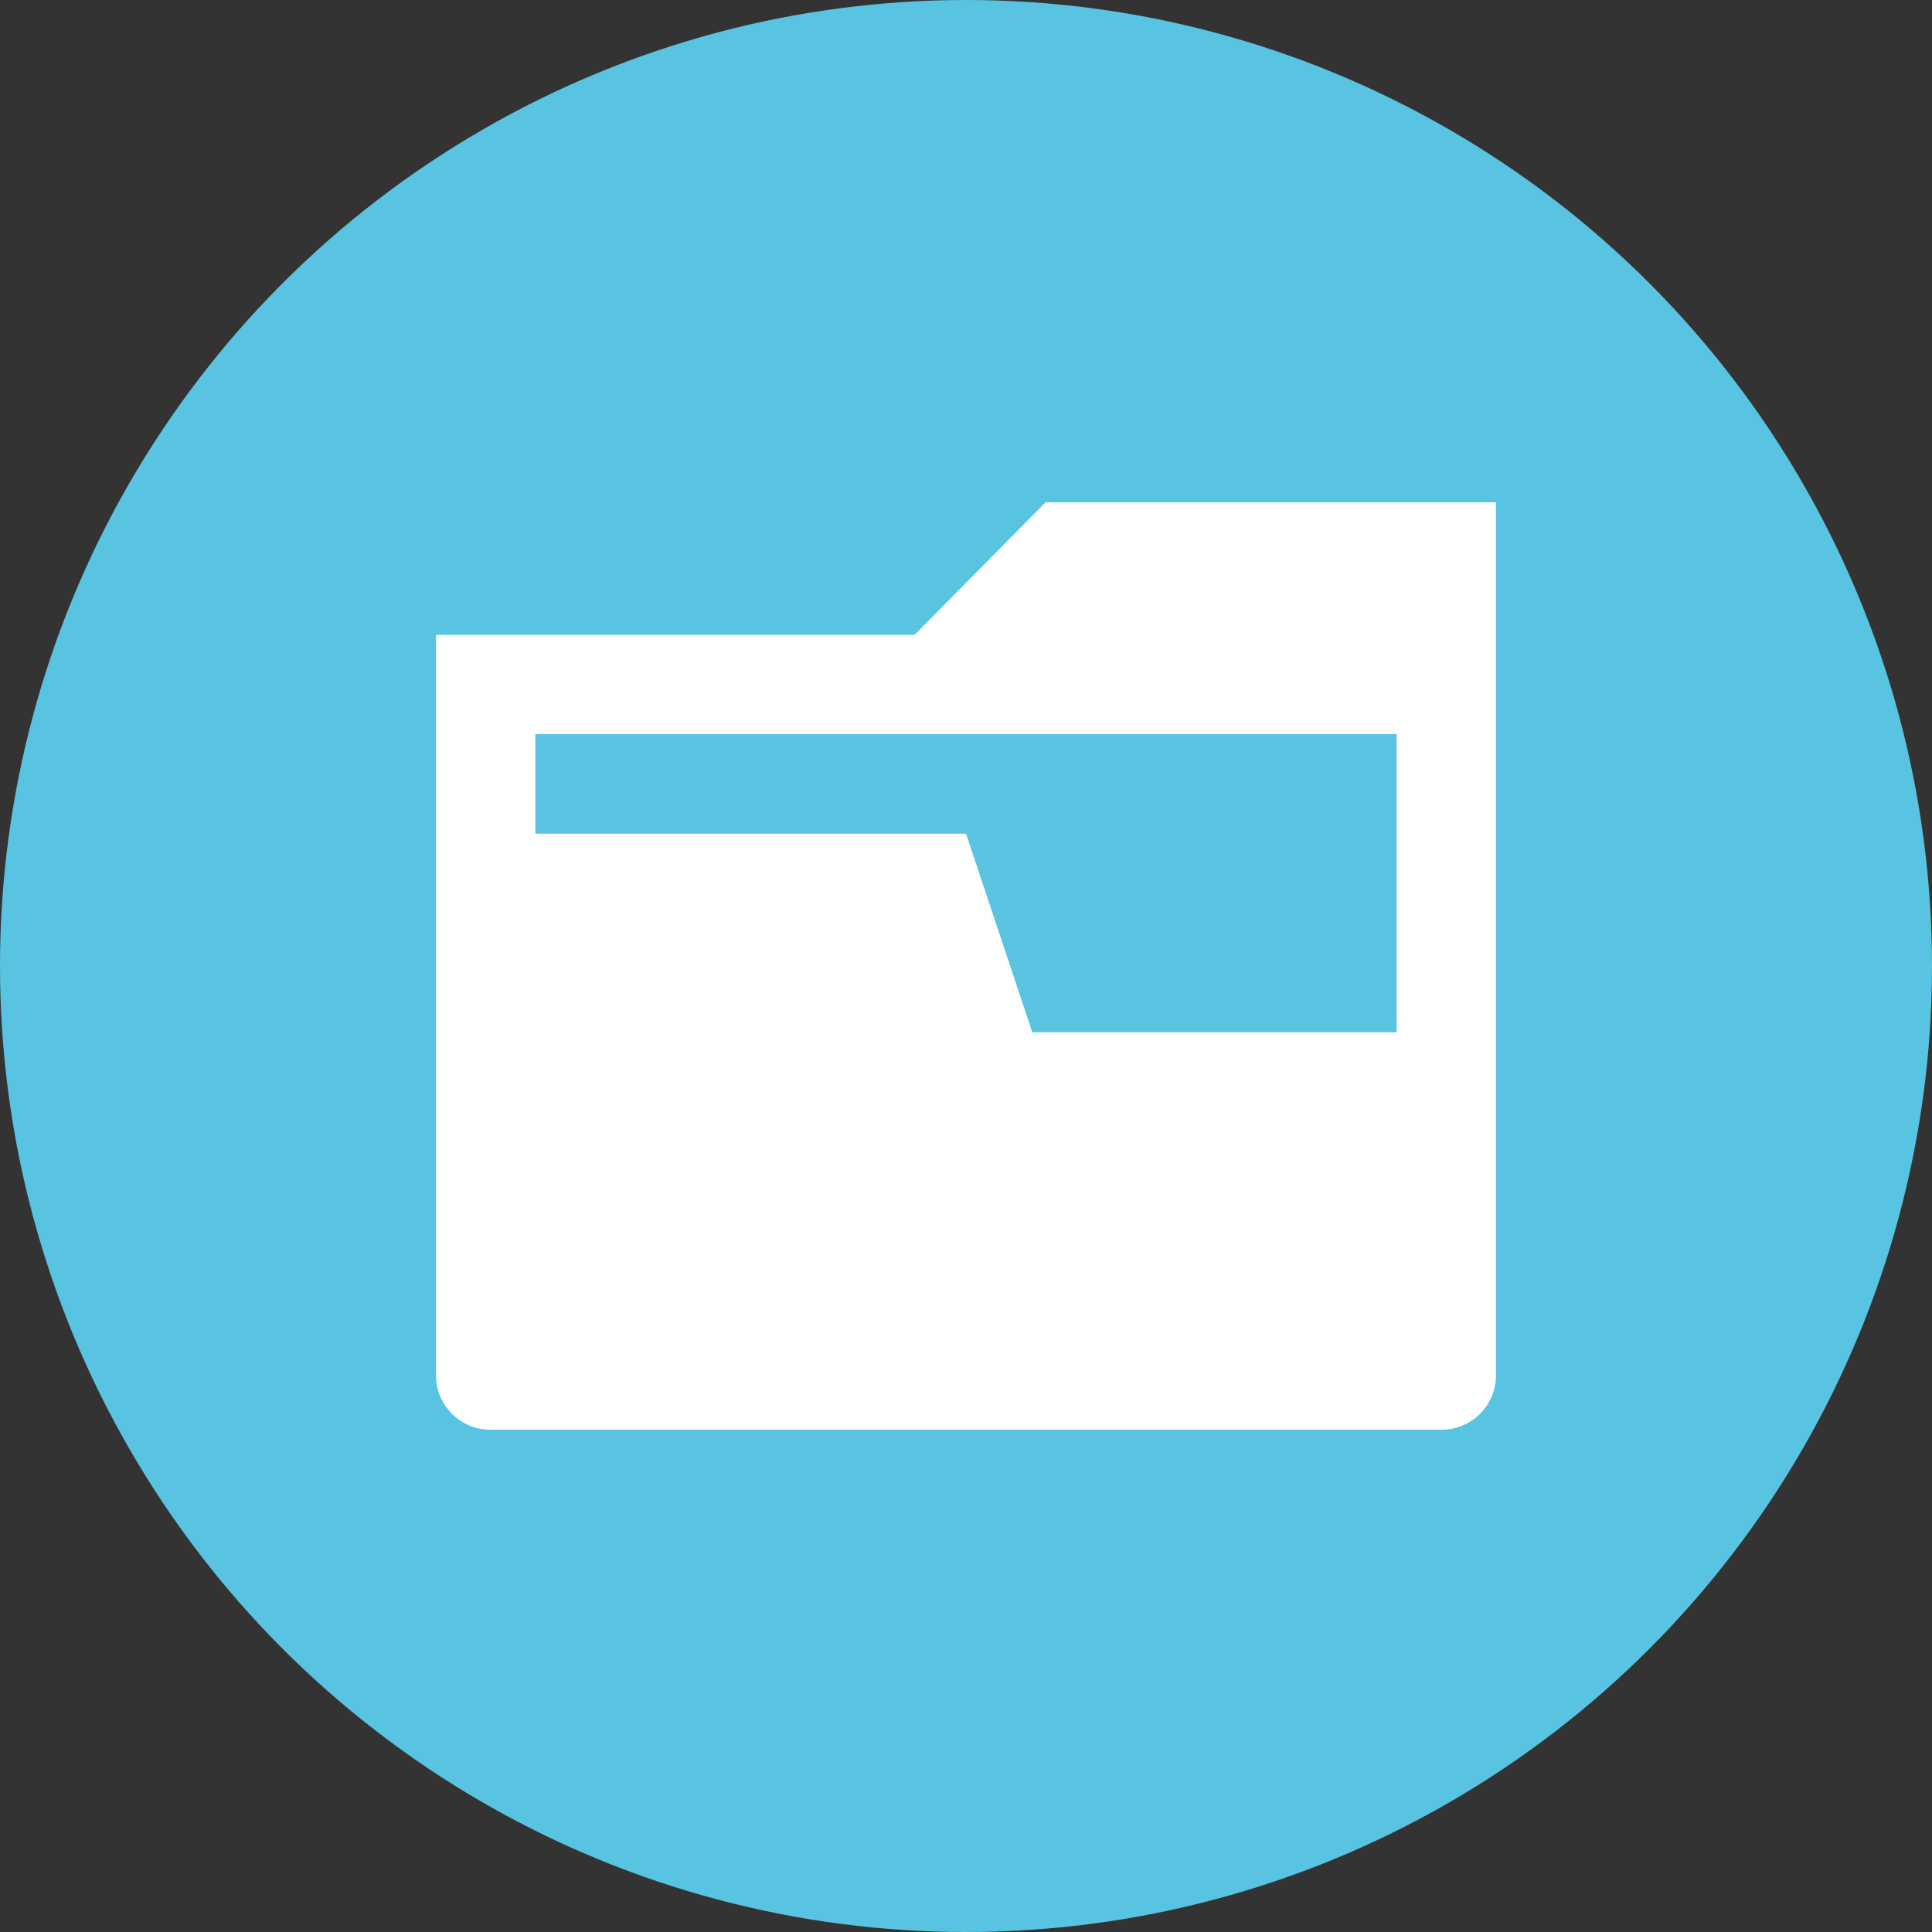
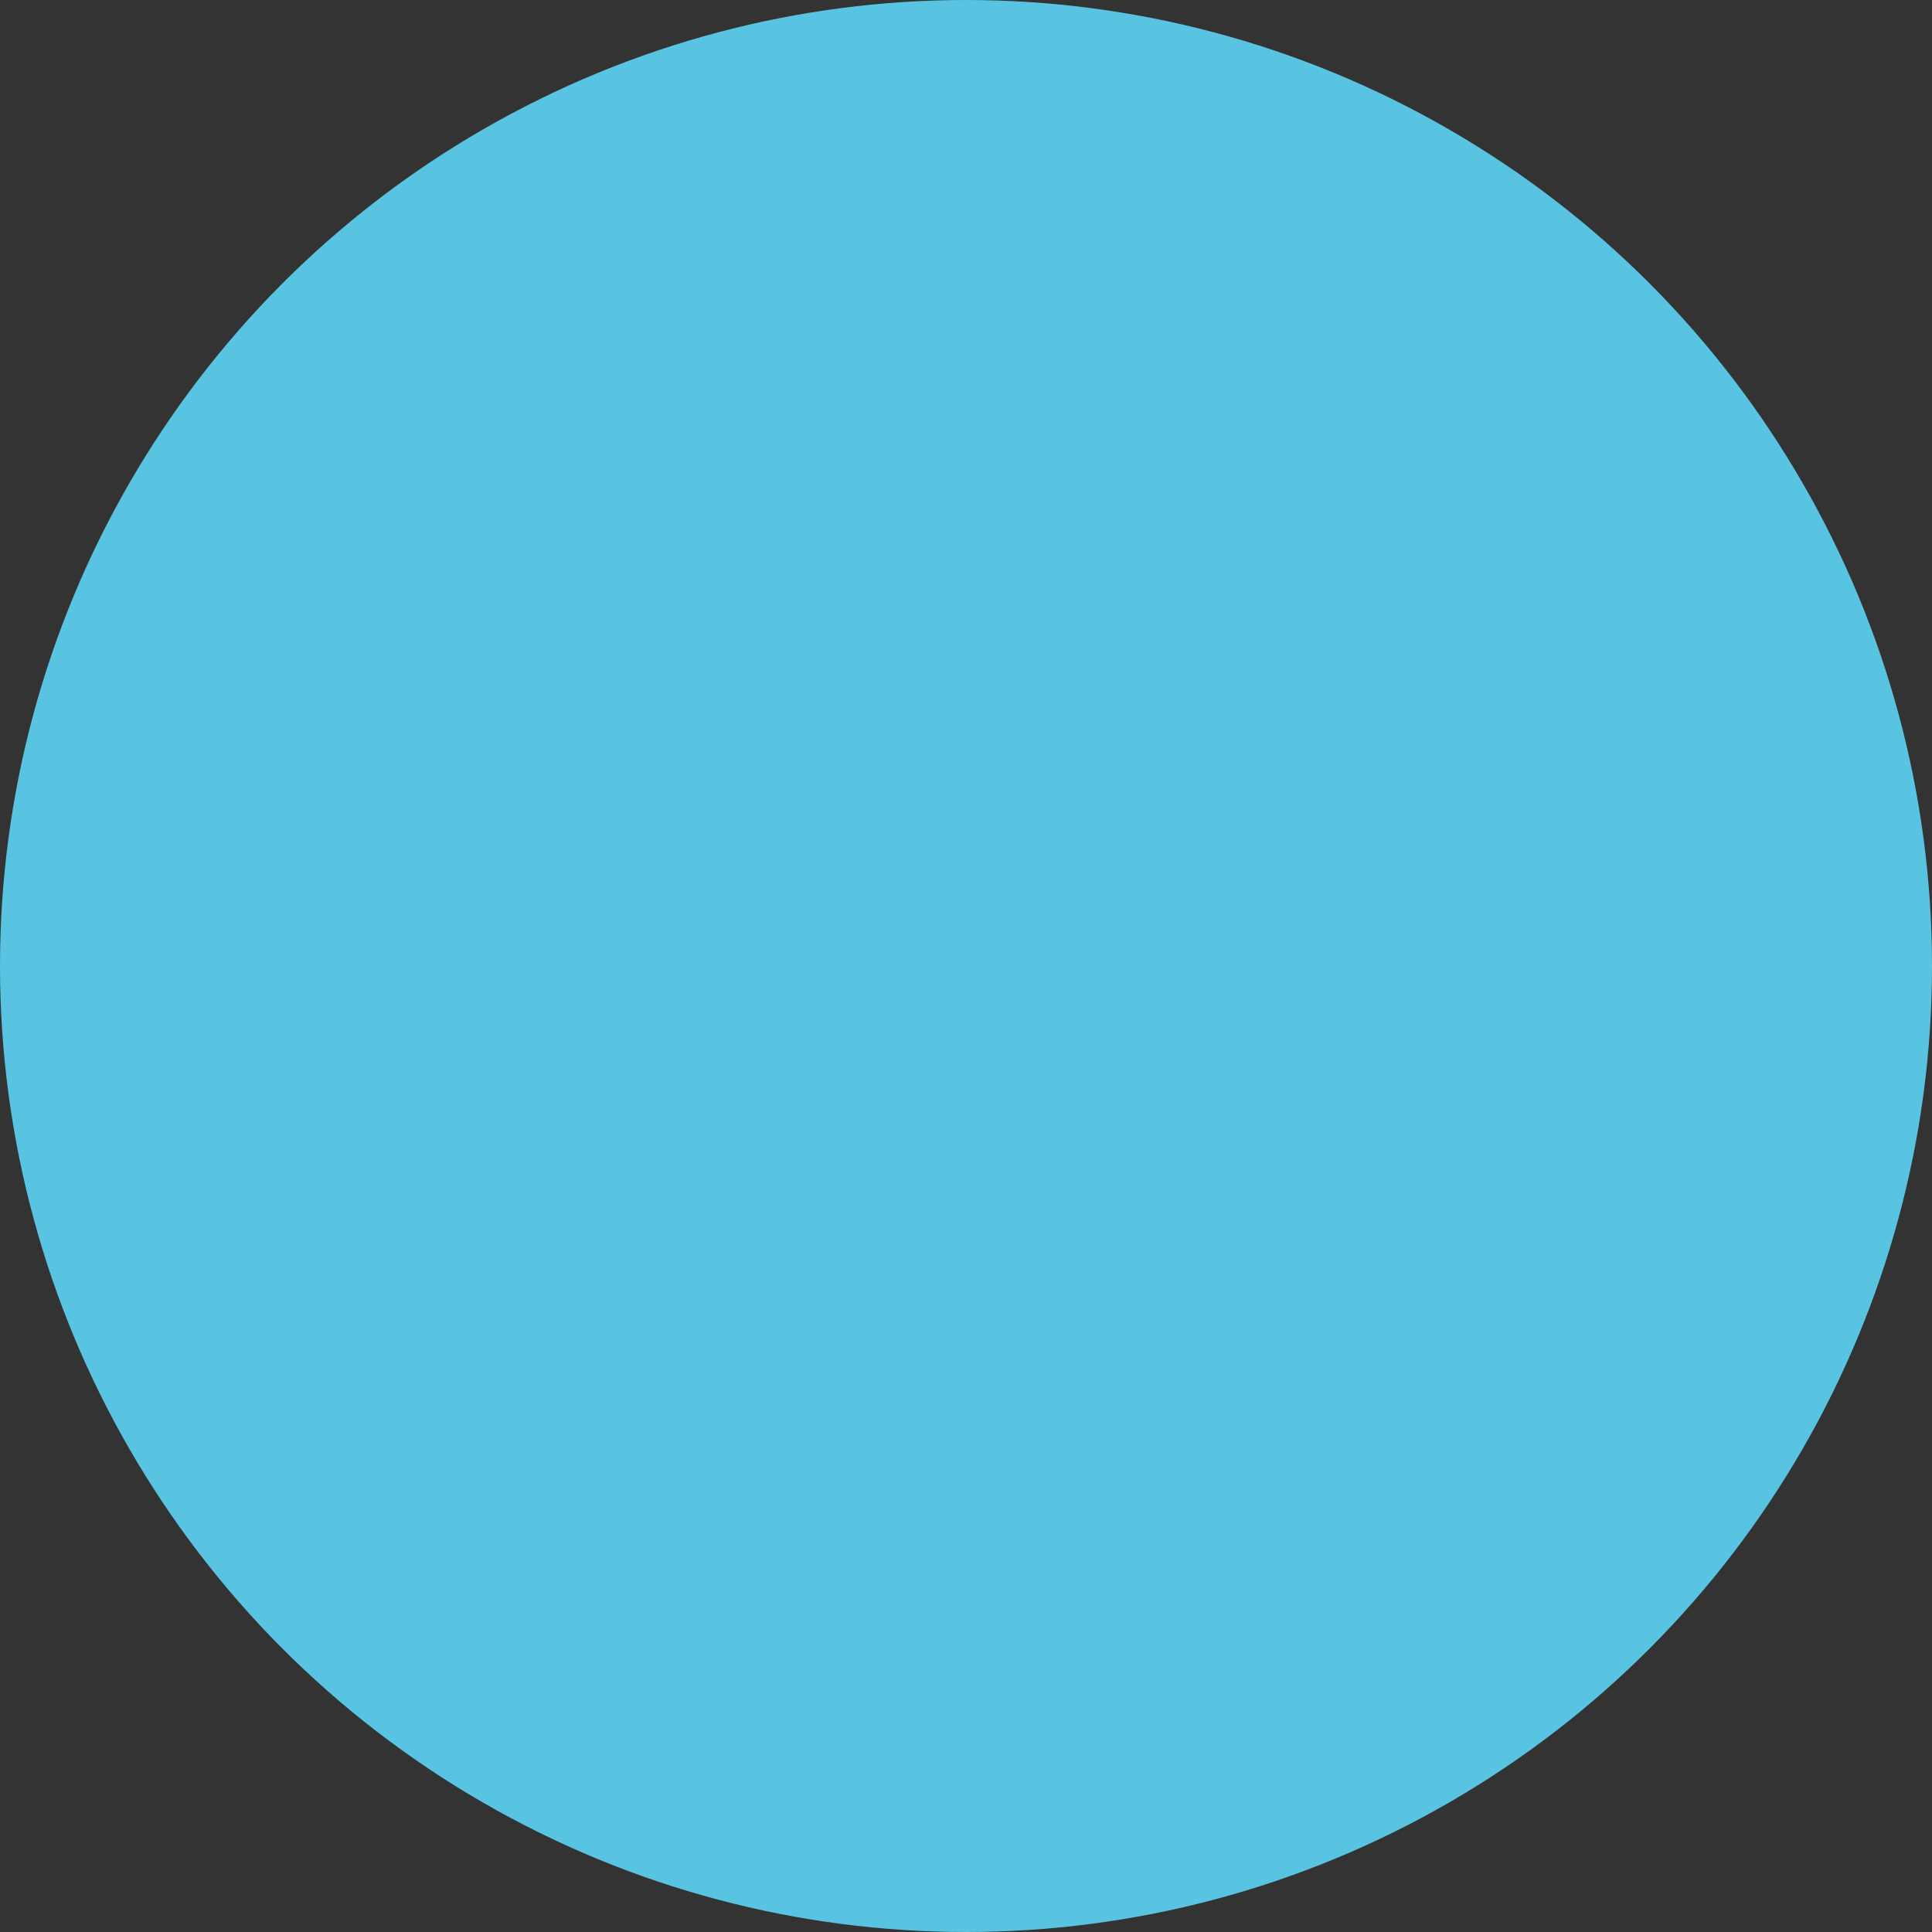
<svg xmlns="http://www.w3.org/2000/svg" width="100" height="100" viewBox="0 0 100 100">
  <rect x="0" y="0" width="100" height="100" fill="#333333" stroke="none" />
  <g>
    <circle cx="50" cy="50" r="50" style="fill: #59c4e2" />
-     <path d="M54.12,26l-6.78,6.86H22.57V71.2a2.81,2.81,0,0,0,2.8,2.8H74.63a2.81,2.81,0,0,0,2.8-2.8V26ZM72.29,53.43H53.43L50,43.15H27.71V38H72.29Z" style="fill: #fff" />
  </g>
</svg>